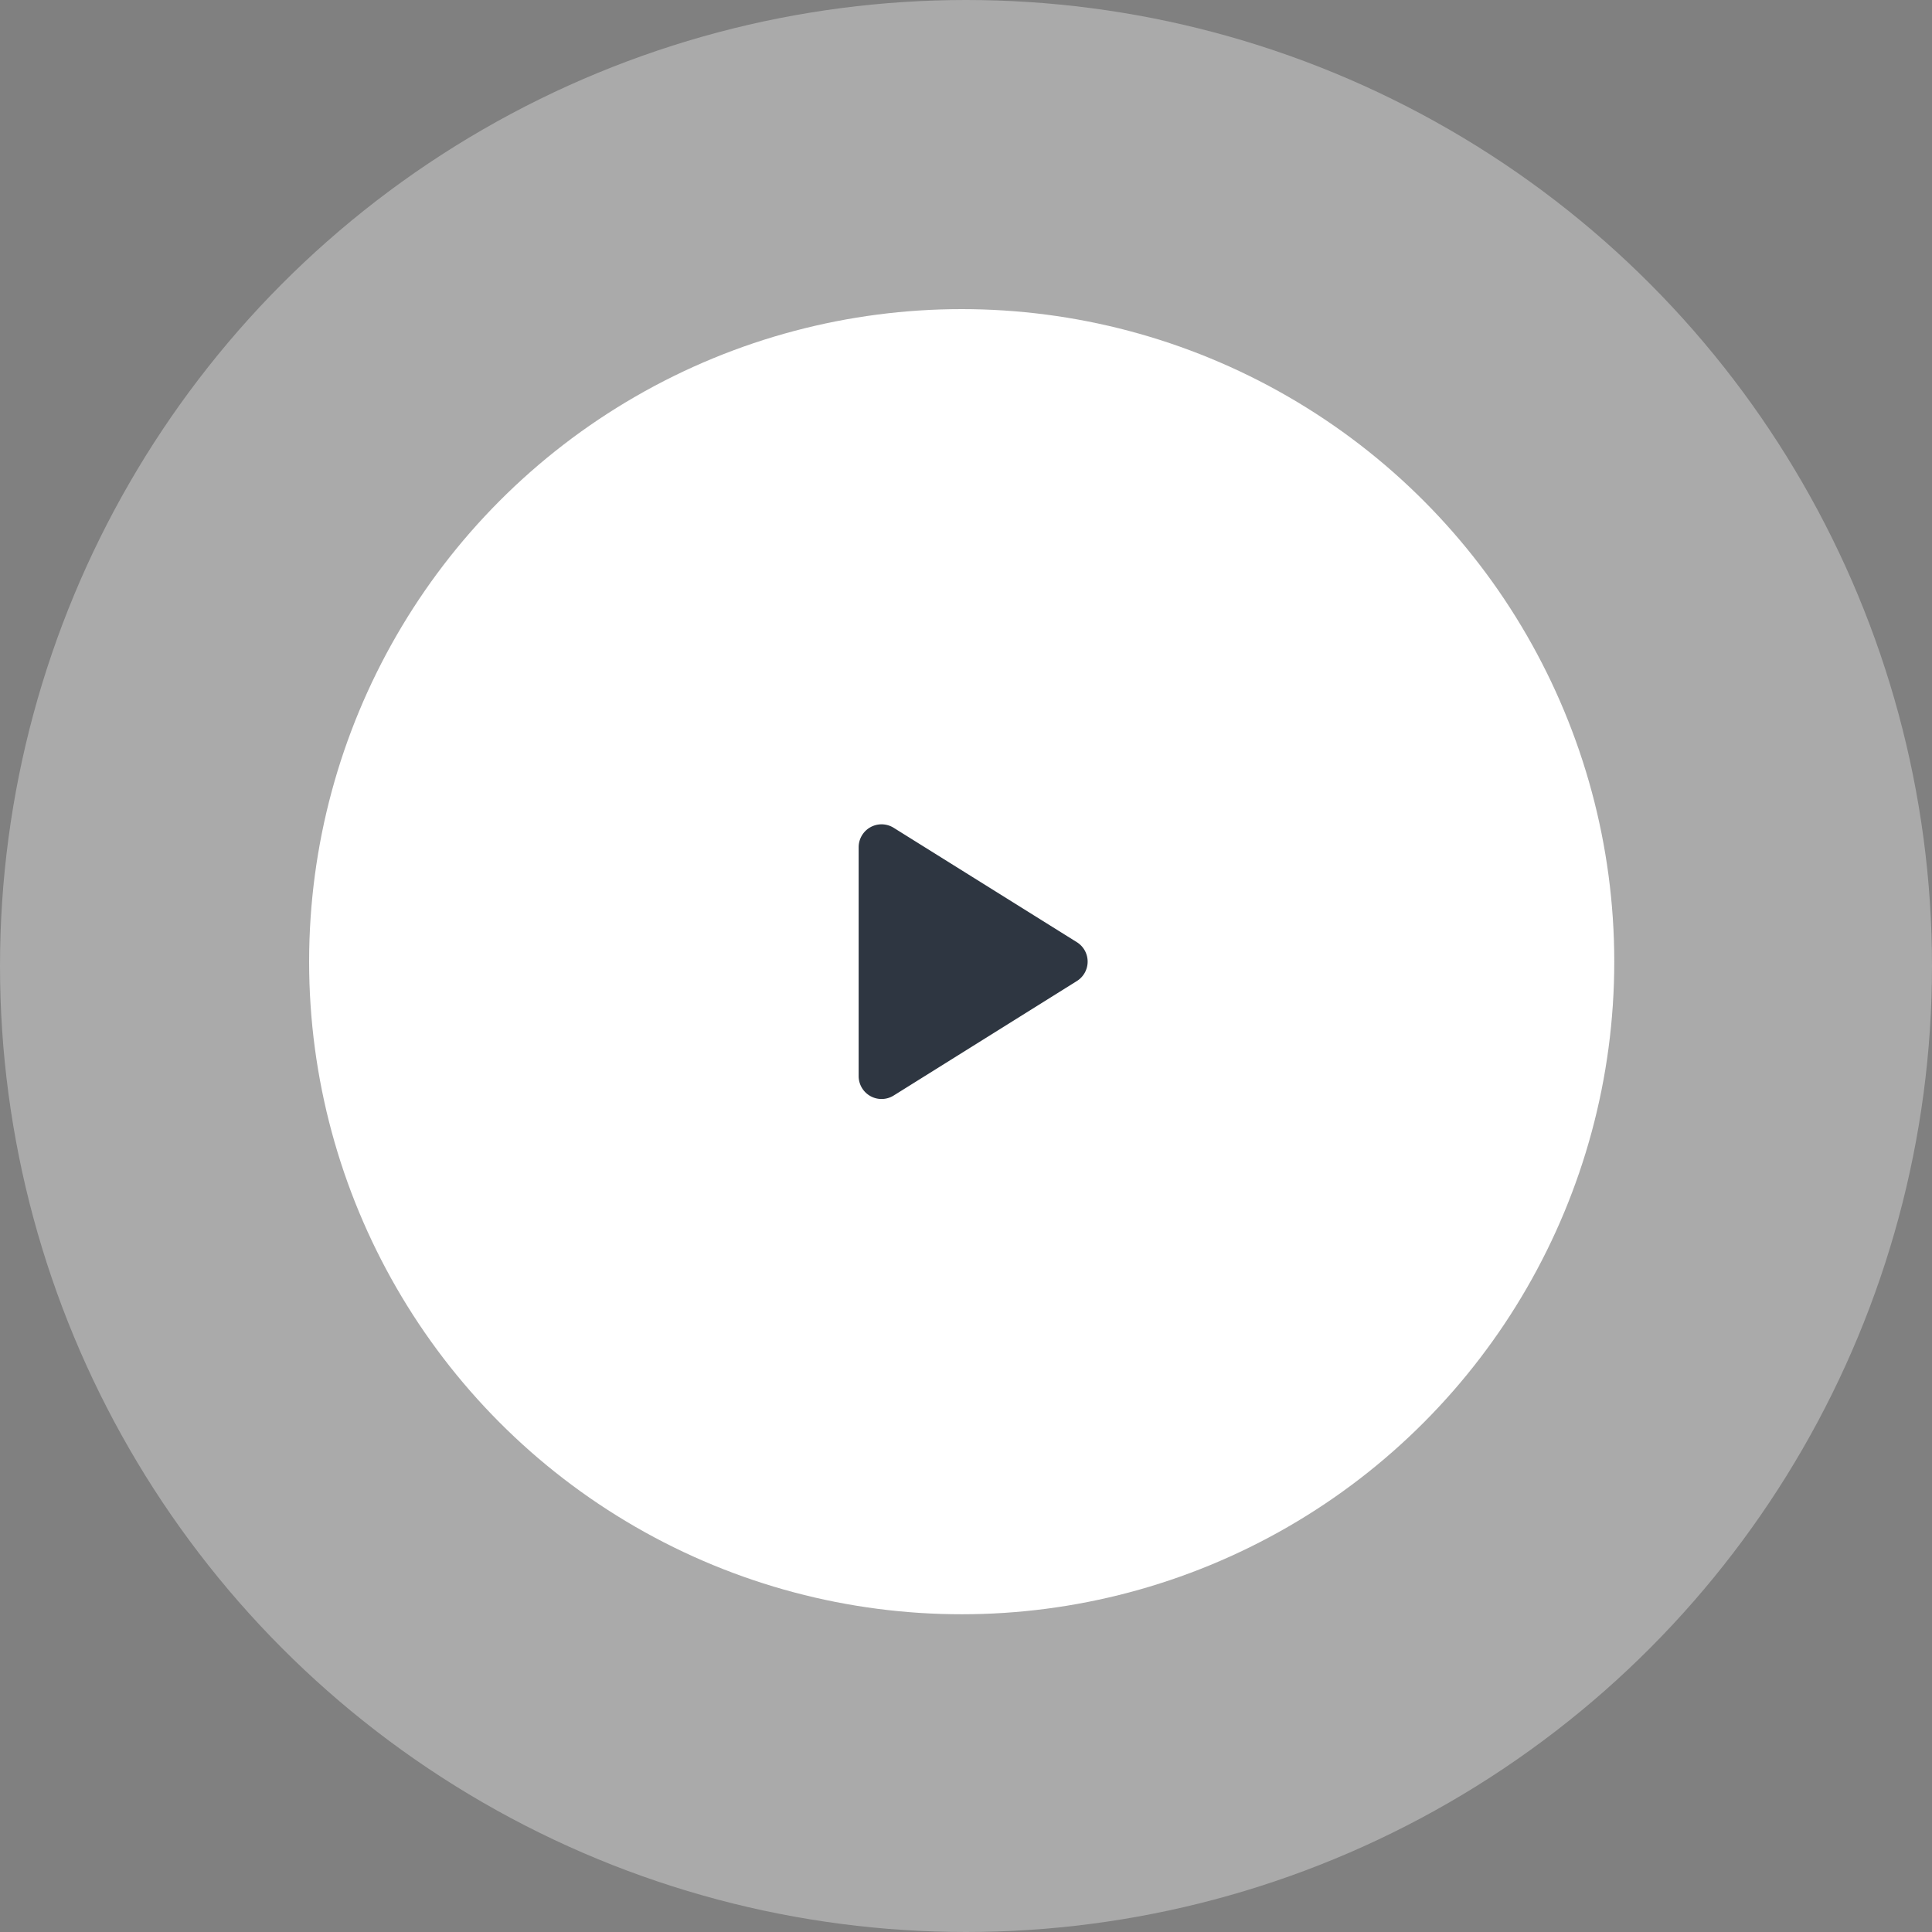
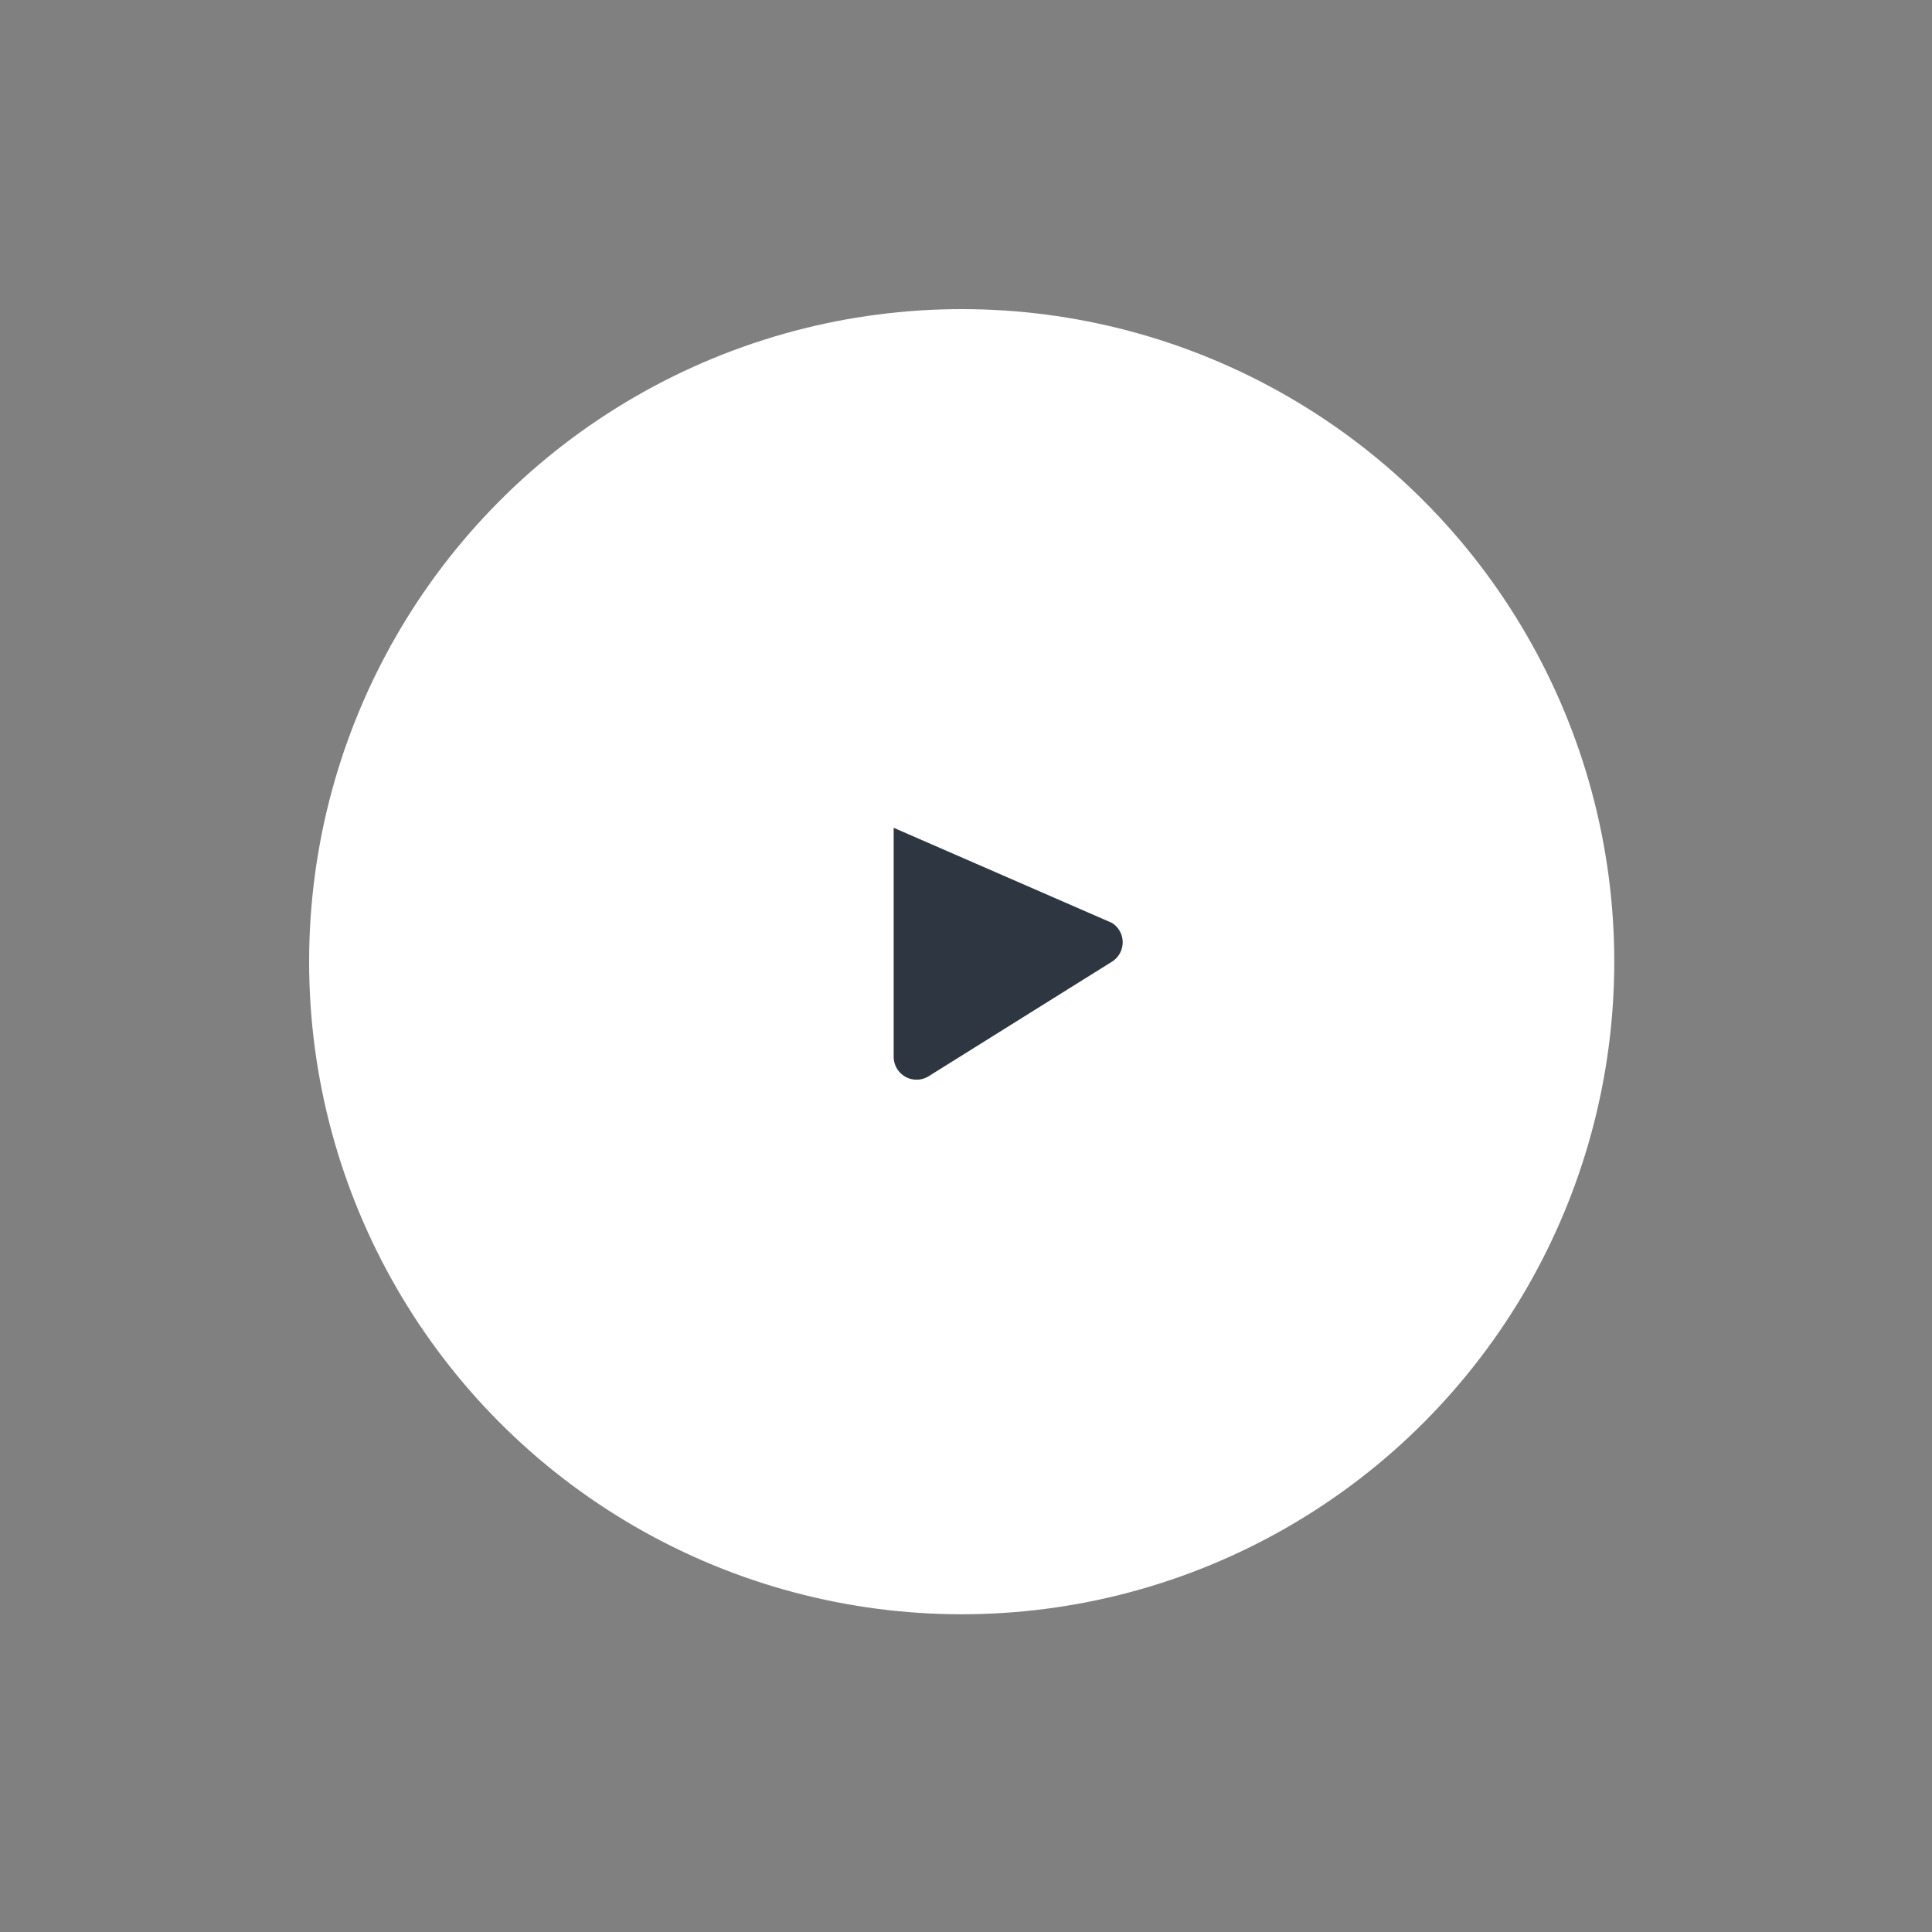
<svg xmlns="http://www.w3.org/2000/svg" width="100" height="100" viewBox="0 0 100 100">
  <rect x="0" y="0" width="100" height="100" fill="#808080" stroke="none" />
  <defs>
    <style>.a,.b{fill:#fff;}.a{opacity:0.329;}.c{fill:#2e3641;}</style>
  </defs>
  <g transform="translate(-6250 -3123)">
-     <circle class="a" cx="50" cy="50" r="50" transform="translate(6250 3123)" />
    <g transform="translate(6266 3139)">
      <circle class="b" cx="33.777" cy="33.777" r="33.777" transform="translate(0)" />
-       <path class="c" d="M155.413,128.183a1.185,1.185,0,0,0-1.813,1v11.852a1.185,1.185,0,0,0,1.813,1.005l9.482-5.926a1.185,1.185,0,0,0,0-2.01Z" transform="translate(-125.156 -101.336)" />
+       <path class="c" d="M155.413,128.183v11.852a1.185,1.185,0,0,0,1.813,1.005l9.482-5.926a1.185,1.185,0,0,0,0-2.01Z" transform="translate(-125.156 -101.336)" />
    </g>
  </g>
</svg>